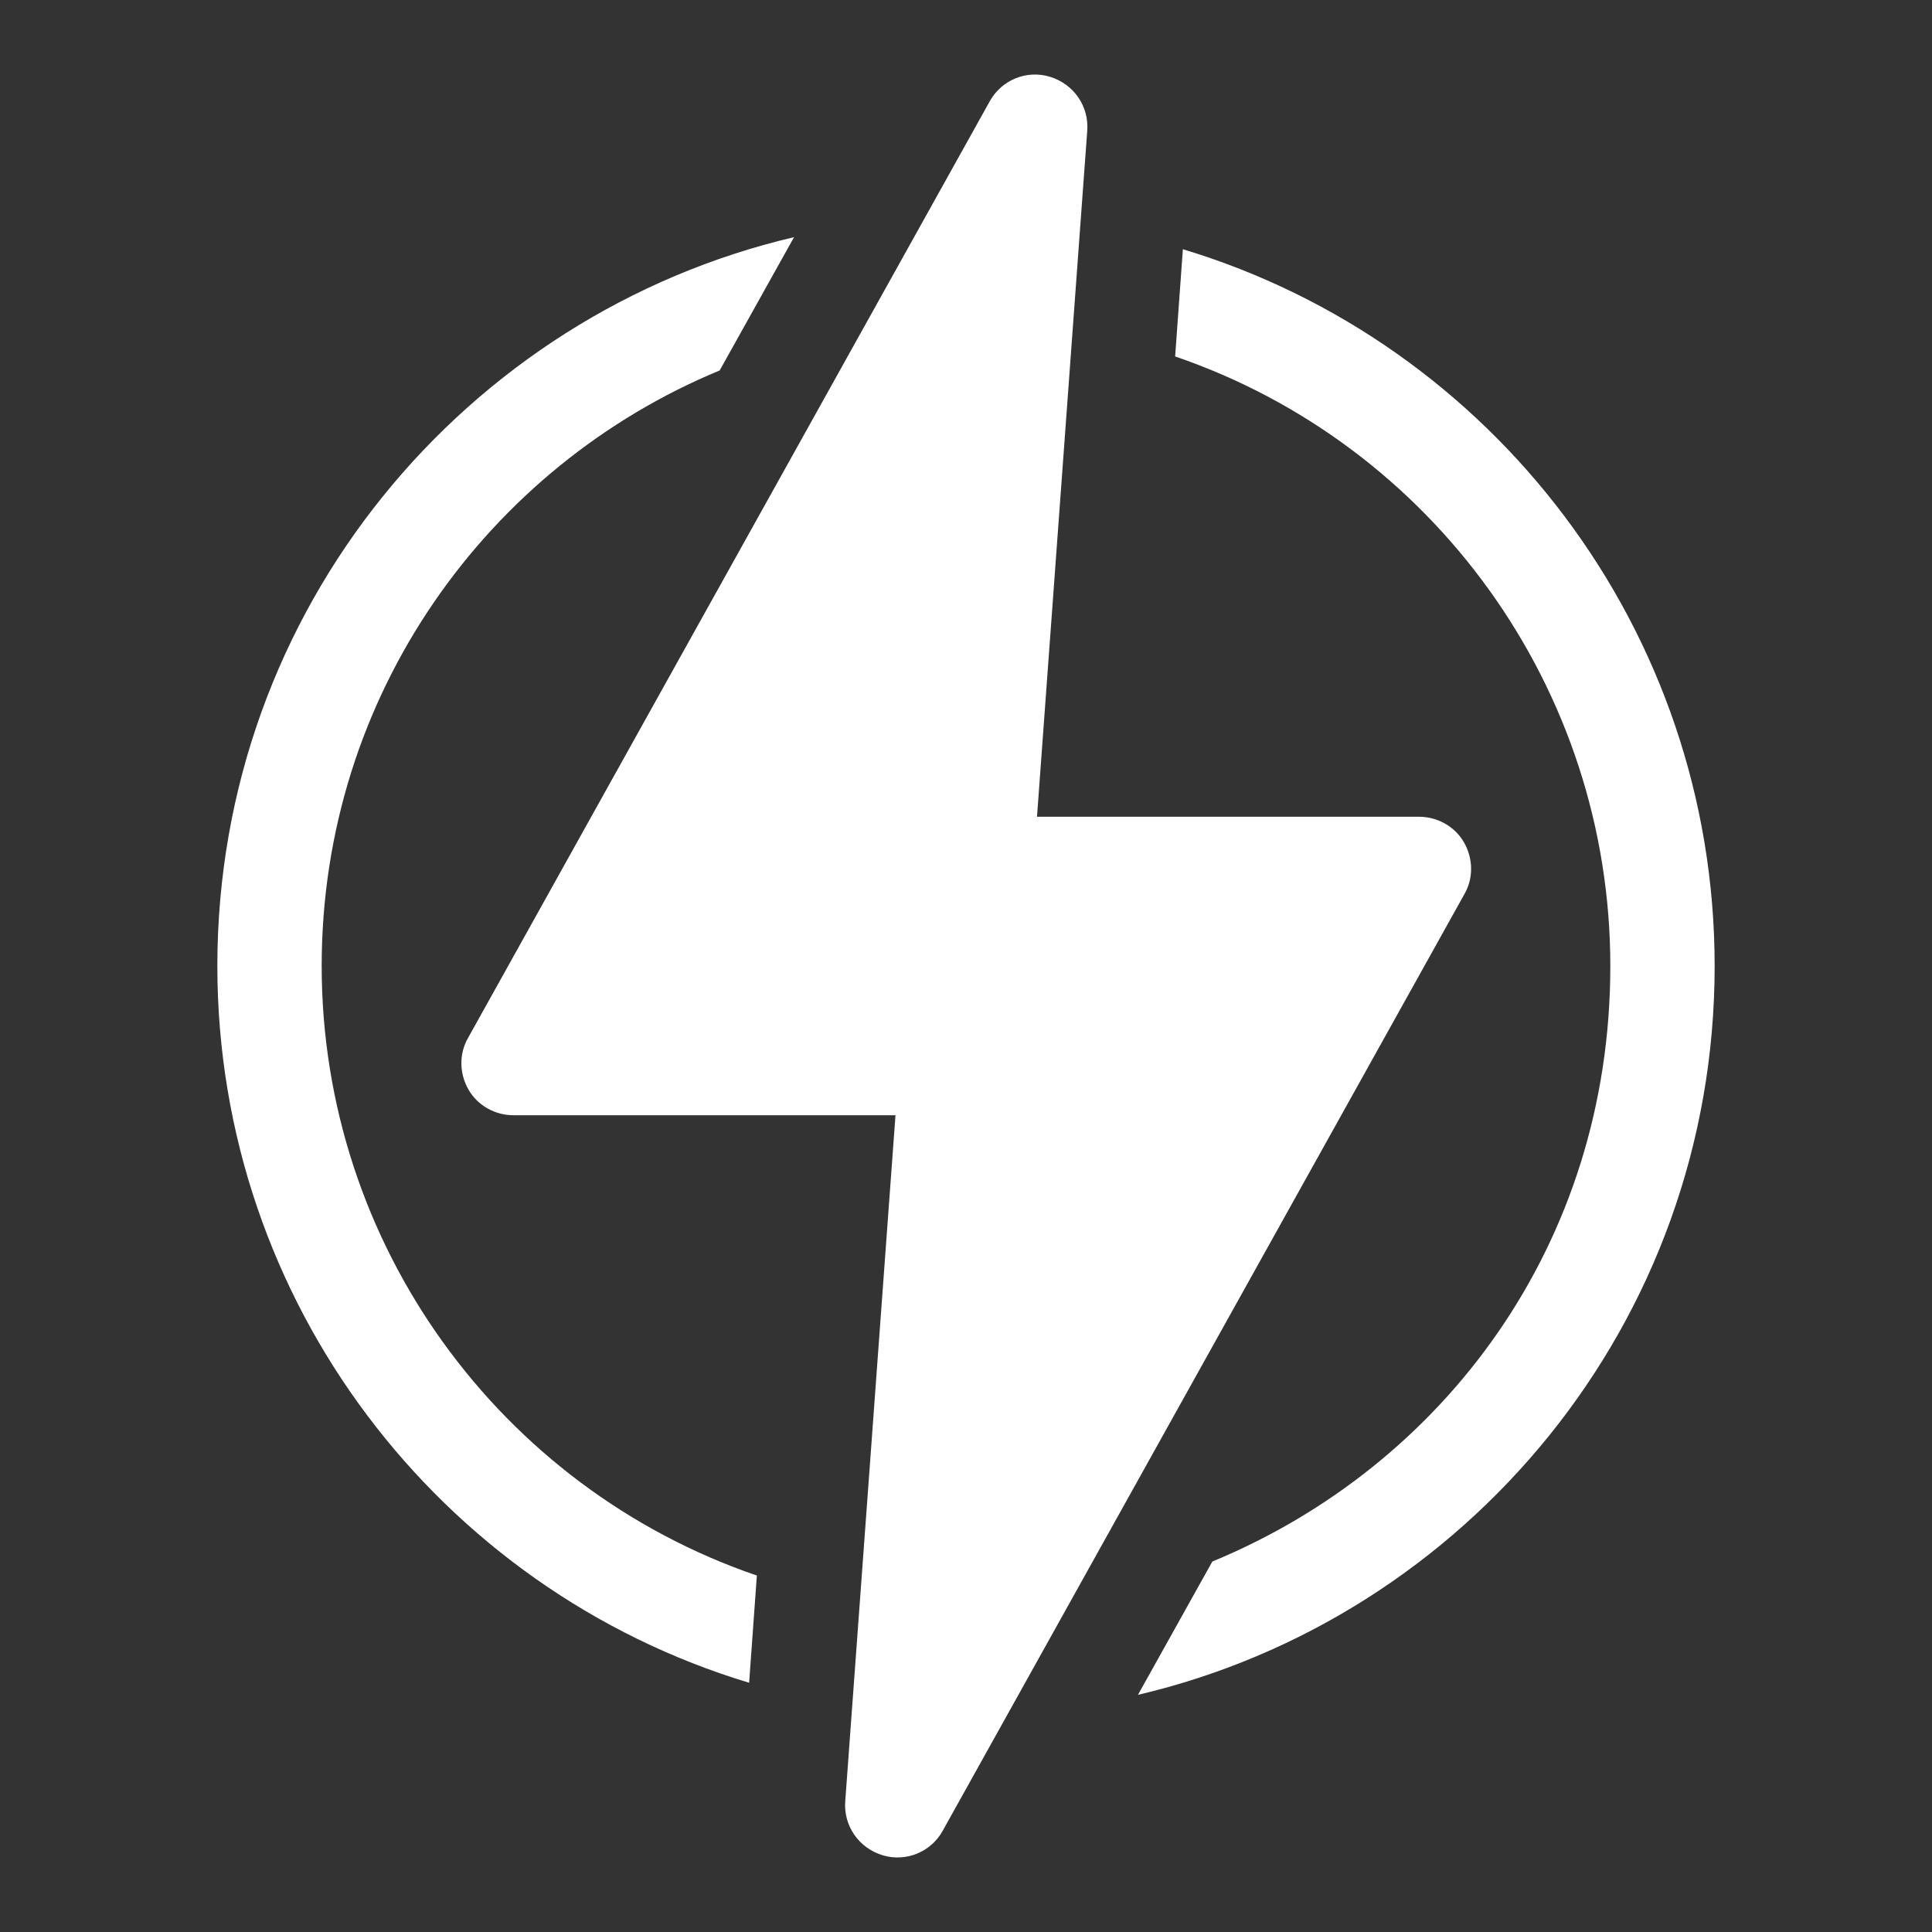
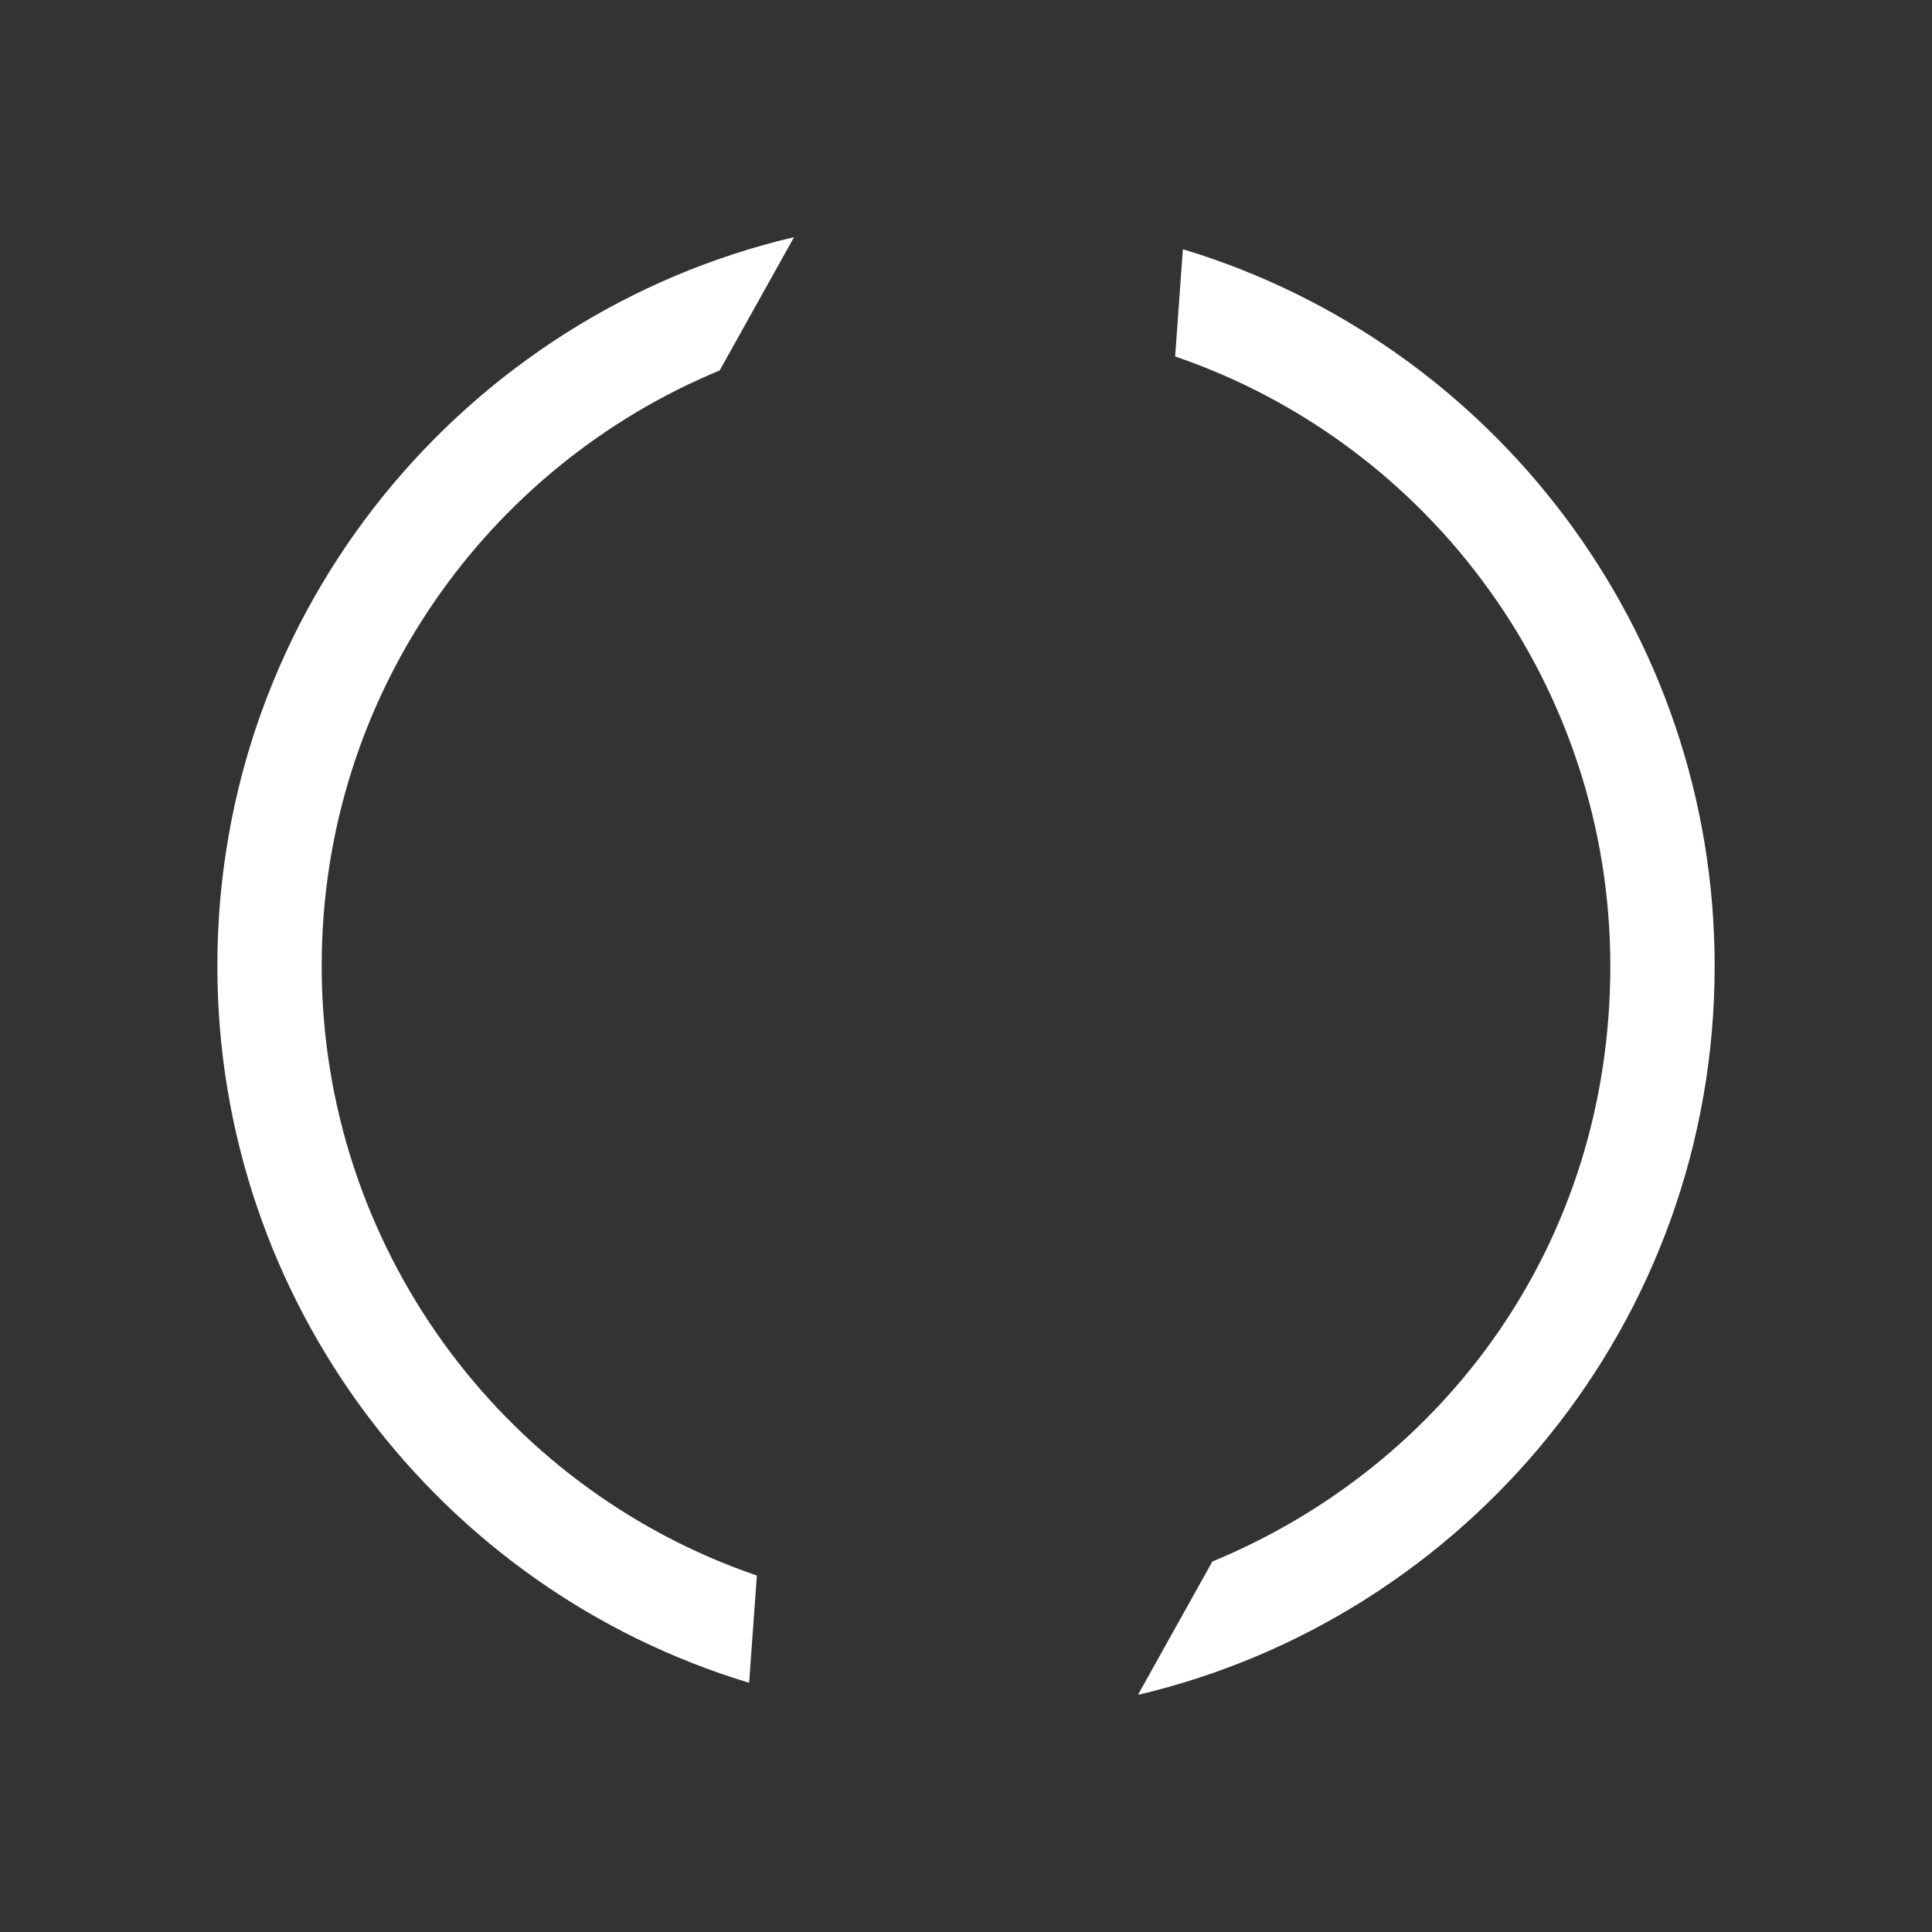
<svg xmlns="http://www.w3.org/2000/svg" version="1.1" viewBox="0 0 40 40">
  <rect x="0" y="0" width="40" height="40" fill="#333333" stroke="none" />
  <defs>
    <style>
      .cls-1 {
        fill: #fff;
      }
    </style>
  </defs>
  <g>
    <g id="Layer_1">
      <g>
        <path class="cls-1" d="M6.66,20c0-5.62,3.45-10.35,8.24-12.33h0l1.54-2.76c-6.78,1.59-11.94,7.69-11.94,15.09,0,6.96,4.61,12.91,11.01,14.84l.16-2.22c-5.32-1.82-9.01-6.86-9.01-12.62Z" />
        <path class="cls-1" d="M24.49,5.16l-.16,2.22c5.32,1.82,9.01,6.86,9.01,12.62s-3.45,10.35-8.24,12.33h0l-1.54,2.76c6.78-1.59,11.94-7.69,11.94-15.09,0-6.96-4.61-12.91-11.01-14.84Z" />
-         <path class="cls-1" d="M30.31,17.44c-.19-.33-.55-.53-.93-.53h-7.91l1.04-14.2c.04-.51-.28-.97-.77-1.12-.49-.15-1.01.07-1.25.51l-10.8,19.39c-.19.33-.18.74.01,1.07.19.33.55.53.93.53h7.91l-1.04,14.2c-.04.51.28.97.77,1.12.49.15,1.01-.07,1.25-.51l10.8-19.39c.19-.33.18-.74-.01-1.07Z" />
      </g>
    </g>
  </g>
</svg>